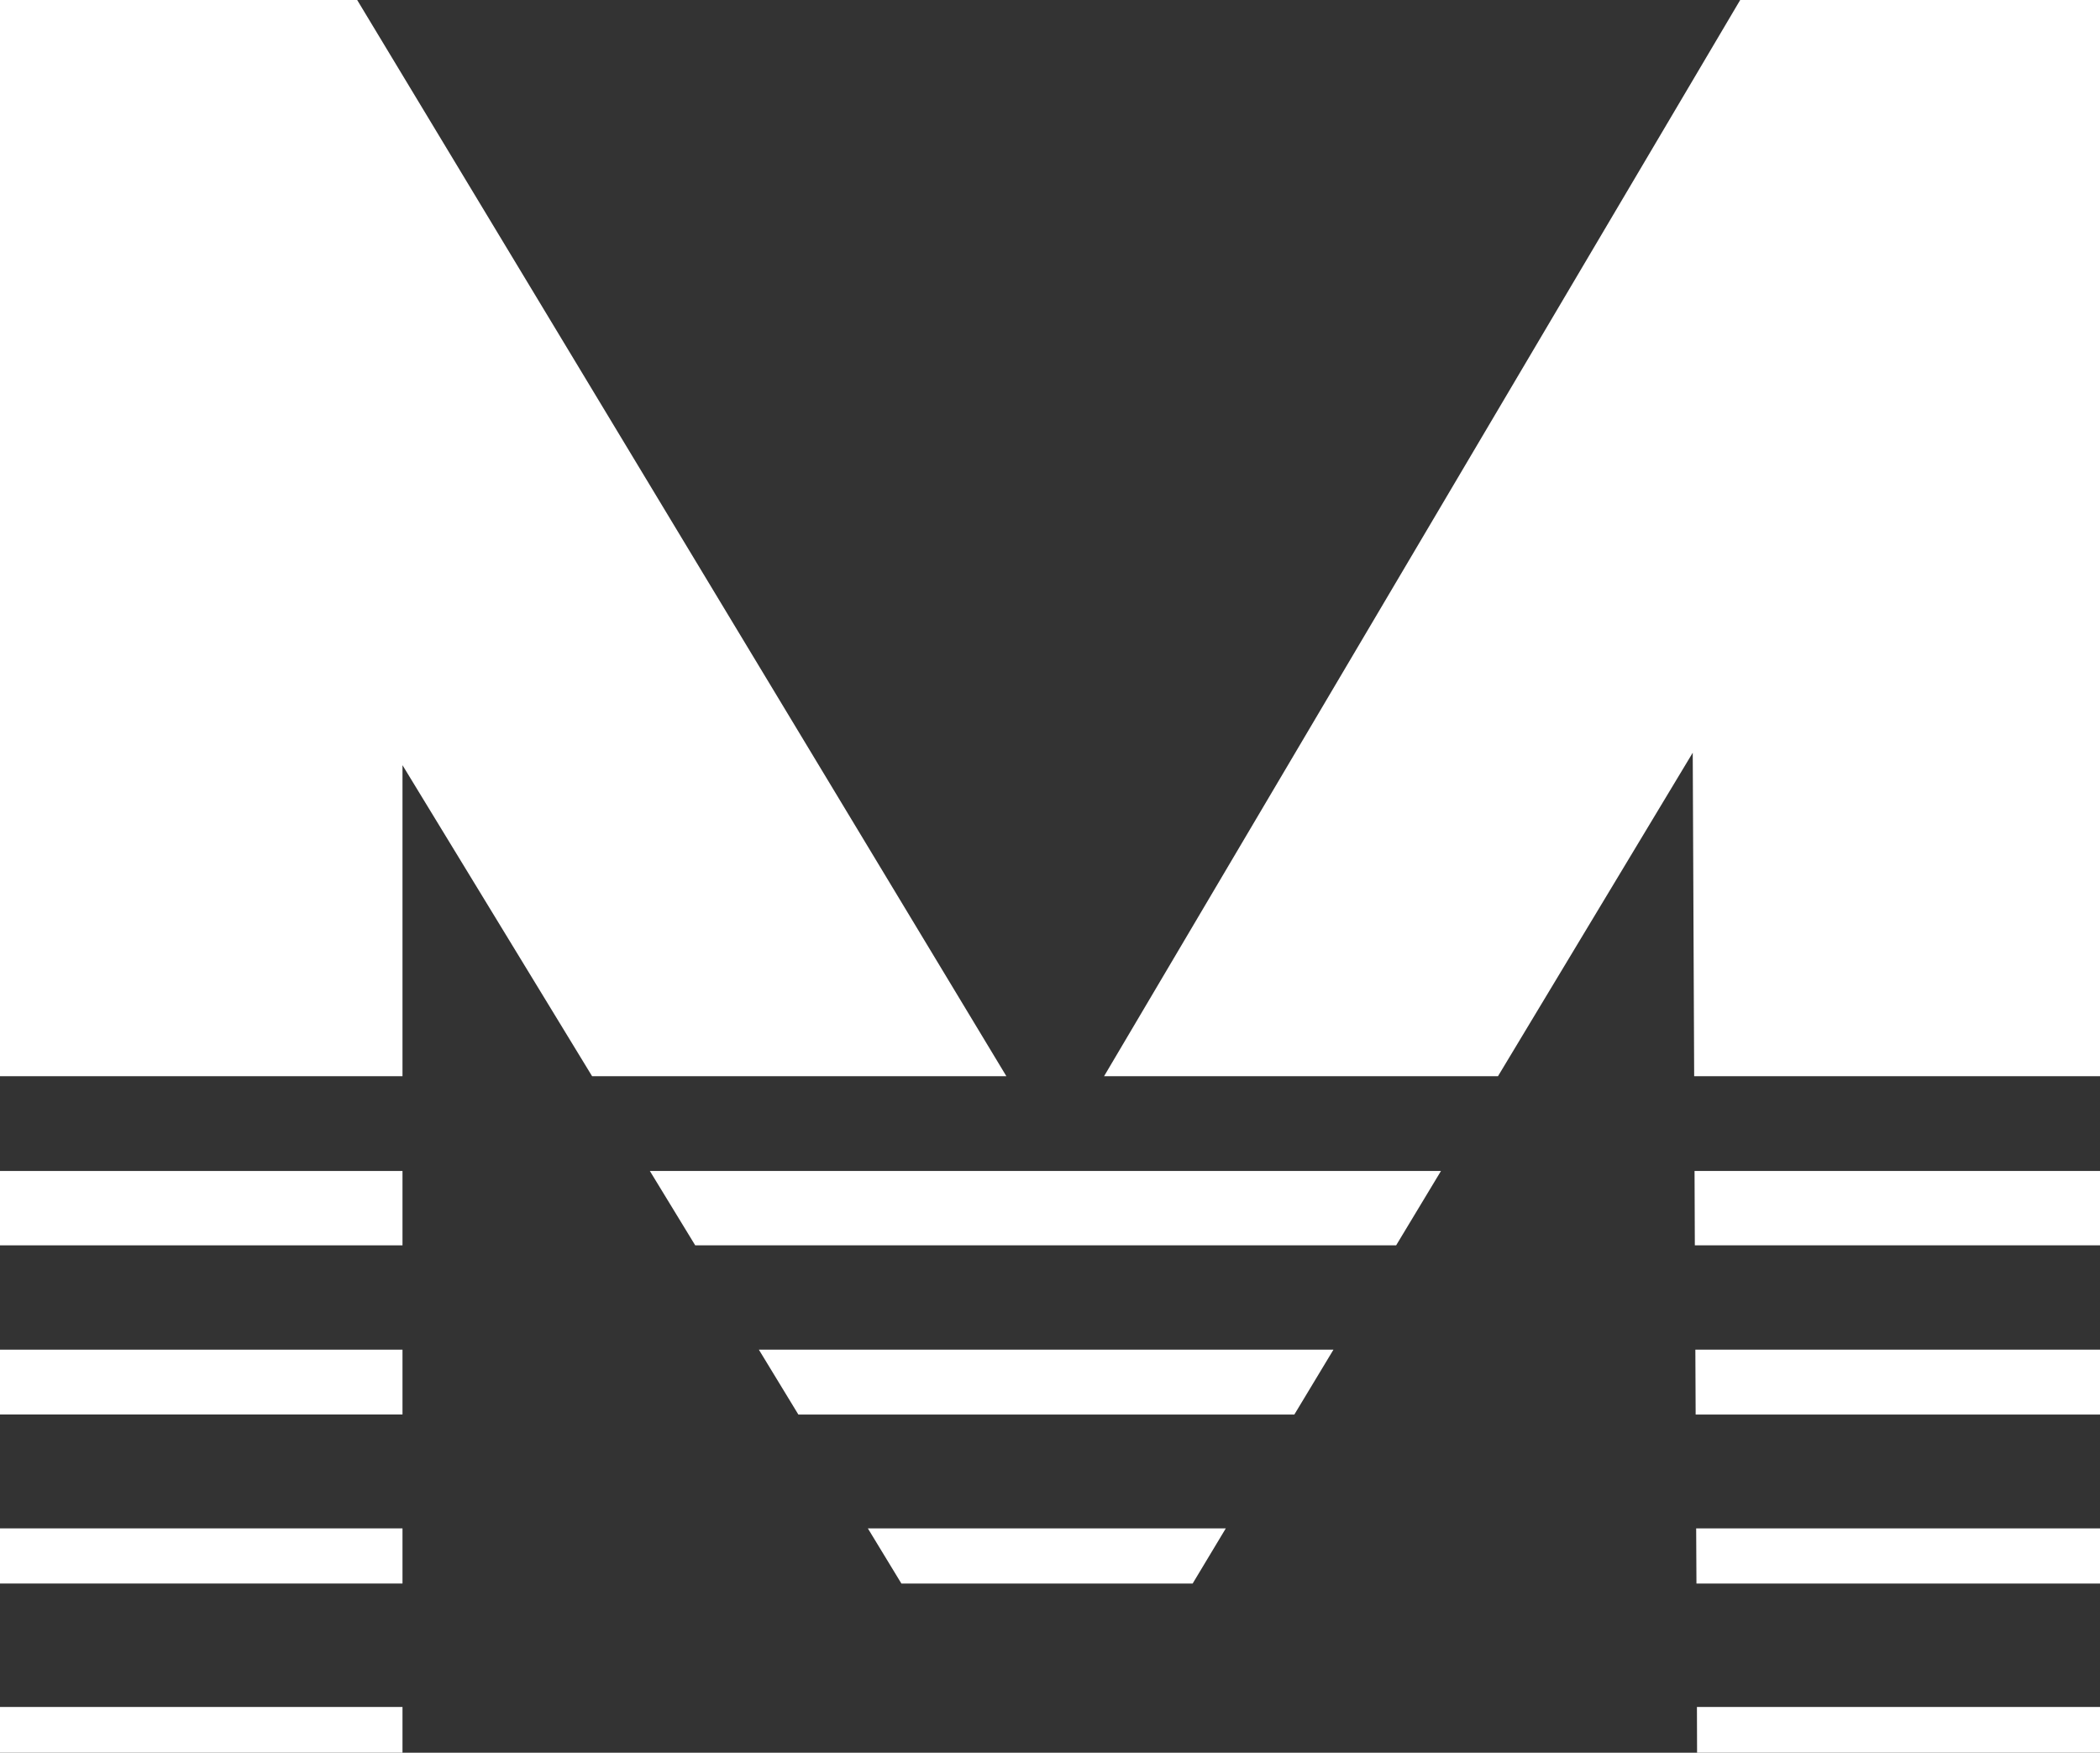
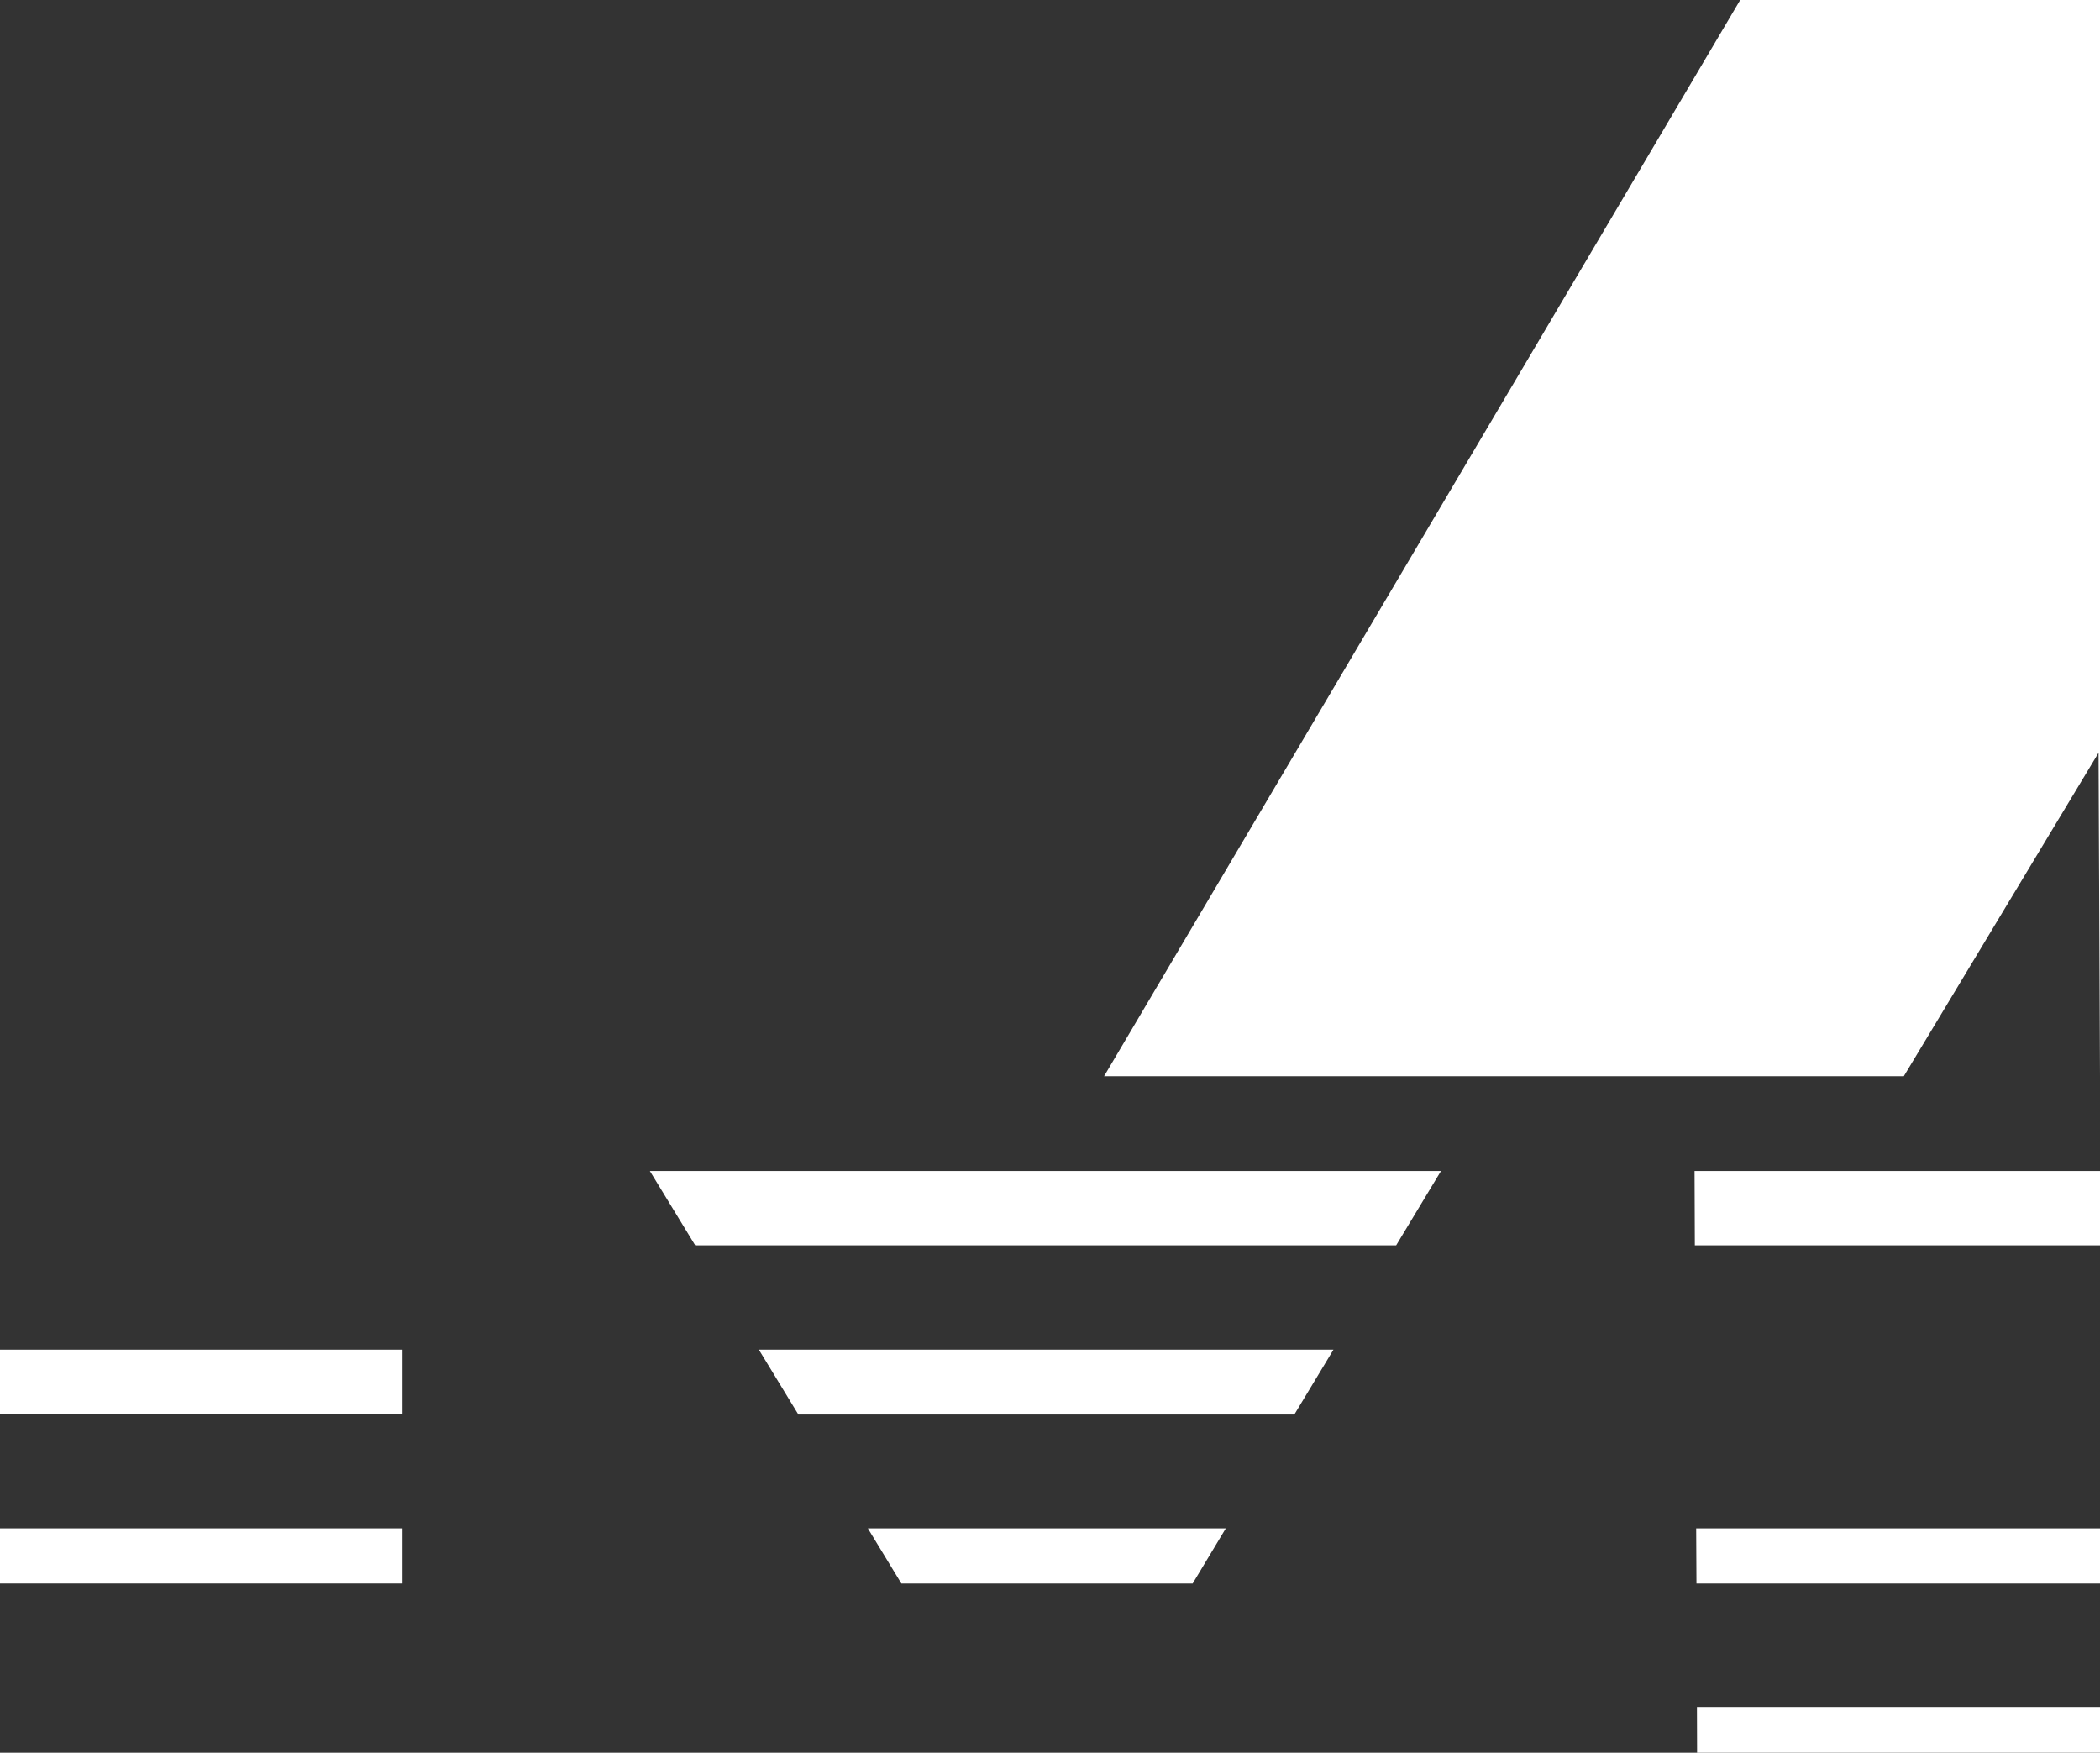
<svg xmlns="http://www.w3.org/2000/svg" width="220.125" height="183.73" viewBox="0 0 220.125 183.73">
  <rect x="0" y="0" width="220.125" height="183.73" fill="#333333" stroke="none" />
-   <rect width="42.19" height="7.795" transform="translate(0 122.75)" fill="#fff" />
  <rect width="42.19" height="6.795" transform="translate(0 141.48)" fill="#fff" />
  <rect width="42.19" height="5.78" transform="translate(0 160.215)" fill="#fff" />
-   <rect width="42.19" height="4.795" transform="translate(0 178.935)" fill="#fff" />
-   <path d="M105.49,112.815H62.065L42.19,80.21v32.605H0V0H37.44Z" fill="#fff" />
  <path d="M219.46,320.43l-3.475,5.78h-30.53l-3.515-5.78Z" transform="translate(-90.97 -160.215)" fill="#fff" />
  <path d="M219.32,282.96l-4.1,6.8H163.23l-4.14-6.8Z" transform="translate(-79.545 -141.48)" fill="#fff" />
  <path d="M219.165,245.5l-4.7,7.795h-73.47L136.24,245.5Z" transform="translate(-68.12 -122.75)" fill="#fff" />
-   <path d="M335.855,0V112.815h-42.54l-.15-33.91-20.415,33.91H231.46L298.14,0Z" transform="translate(-115.73)" fill="#fff" />
+   <path d="M335.855,0V112.815l-.15-33.91-20.415,33.91H231.46L298.14,0Z" transform="translate(-115.73)" fill="#fff" />
  <path d="M397.75,245.5v7.795H355.28l-.03-7.795Z" transform="translate(-177.625 -122.75)" fill="#fff" />
-   <path d="M397.835,282.96v6.8H355.45l-.03-6.8Z" transform="translate(-177.71 -141.48)" fill="#fff" />
  <path d="M355.59,320.43h42.33v5.78h-42.3Z" transform="translate(-177.795 -160.215)" fill="#fff" />
  <path d="M355.75,357.87H398v4.795H355.765Z" transform="translate(-177.875 -178.935)" fill="#fff" />
</svg>